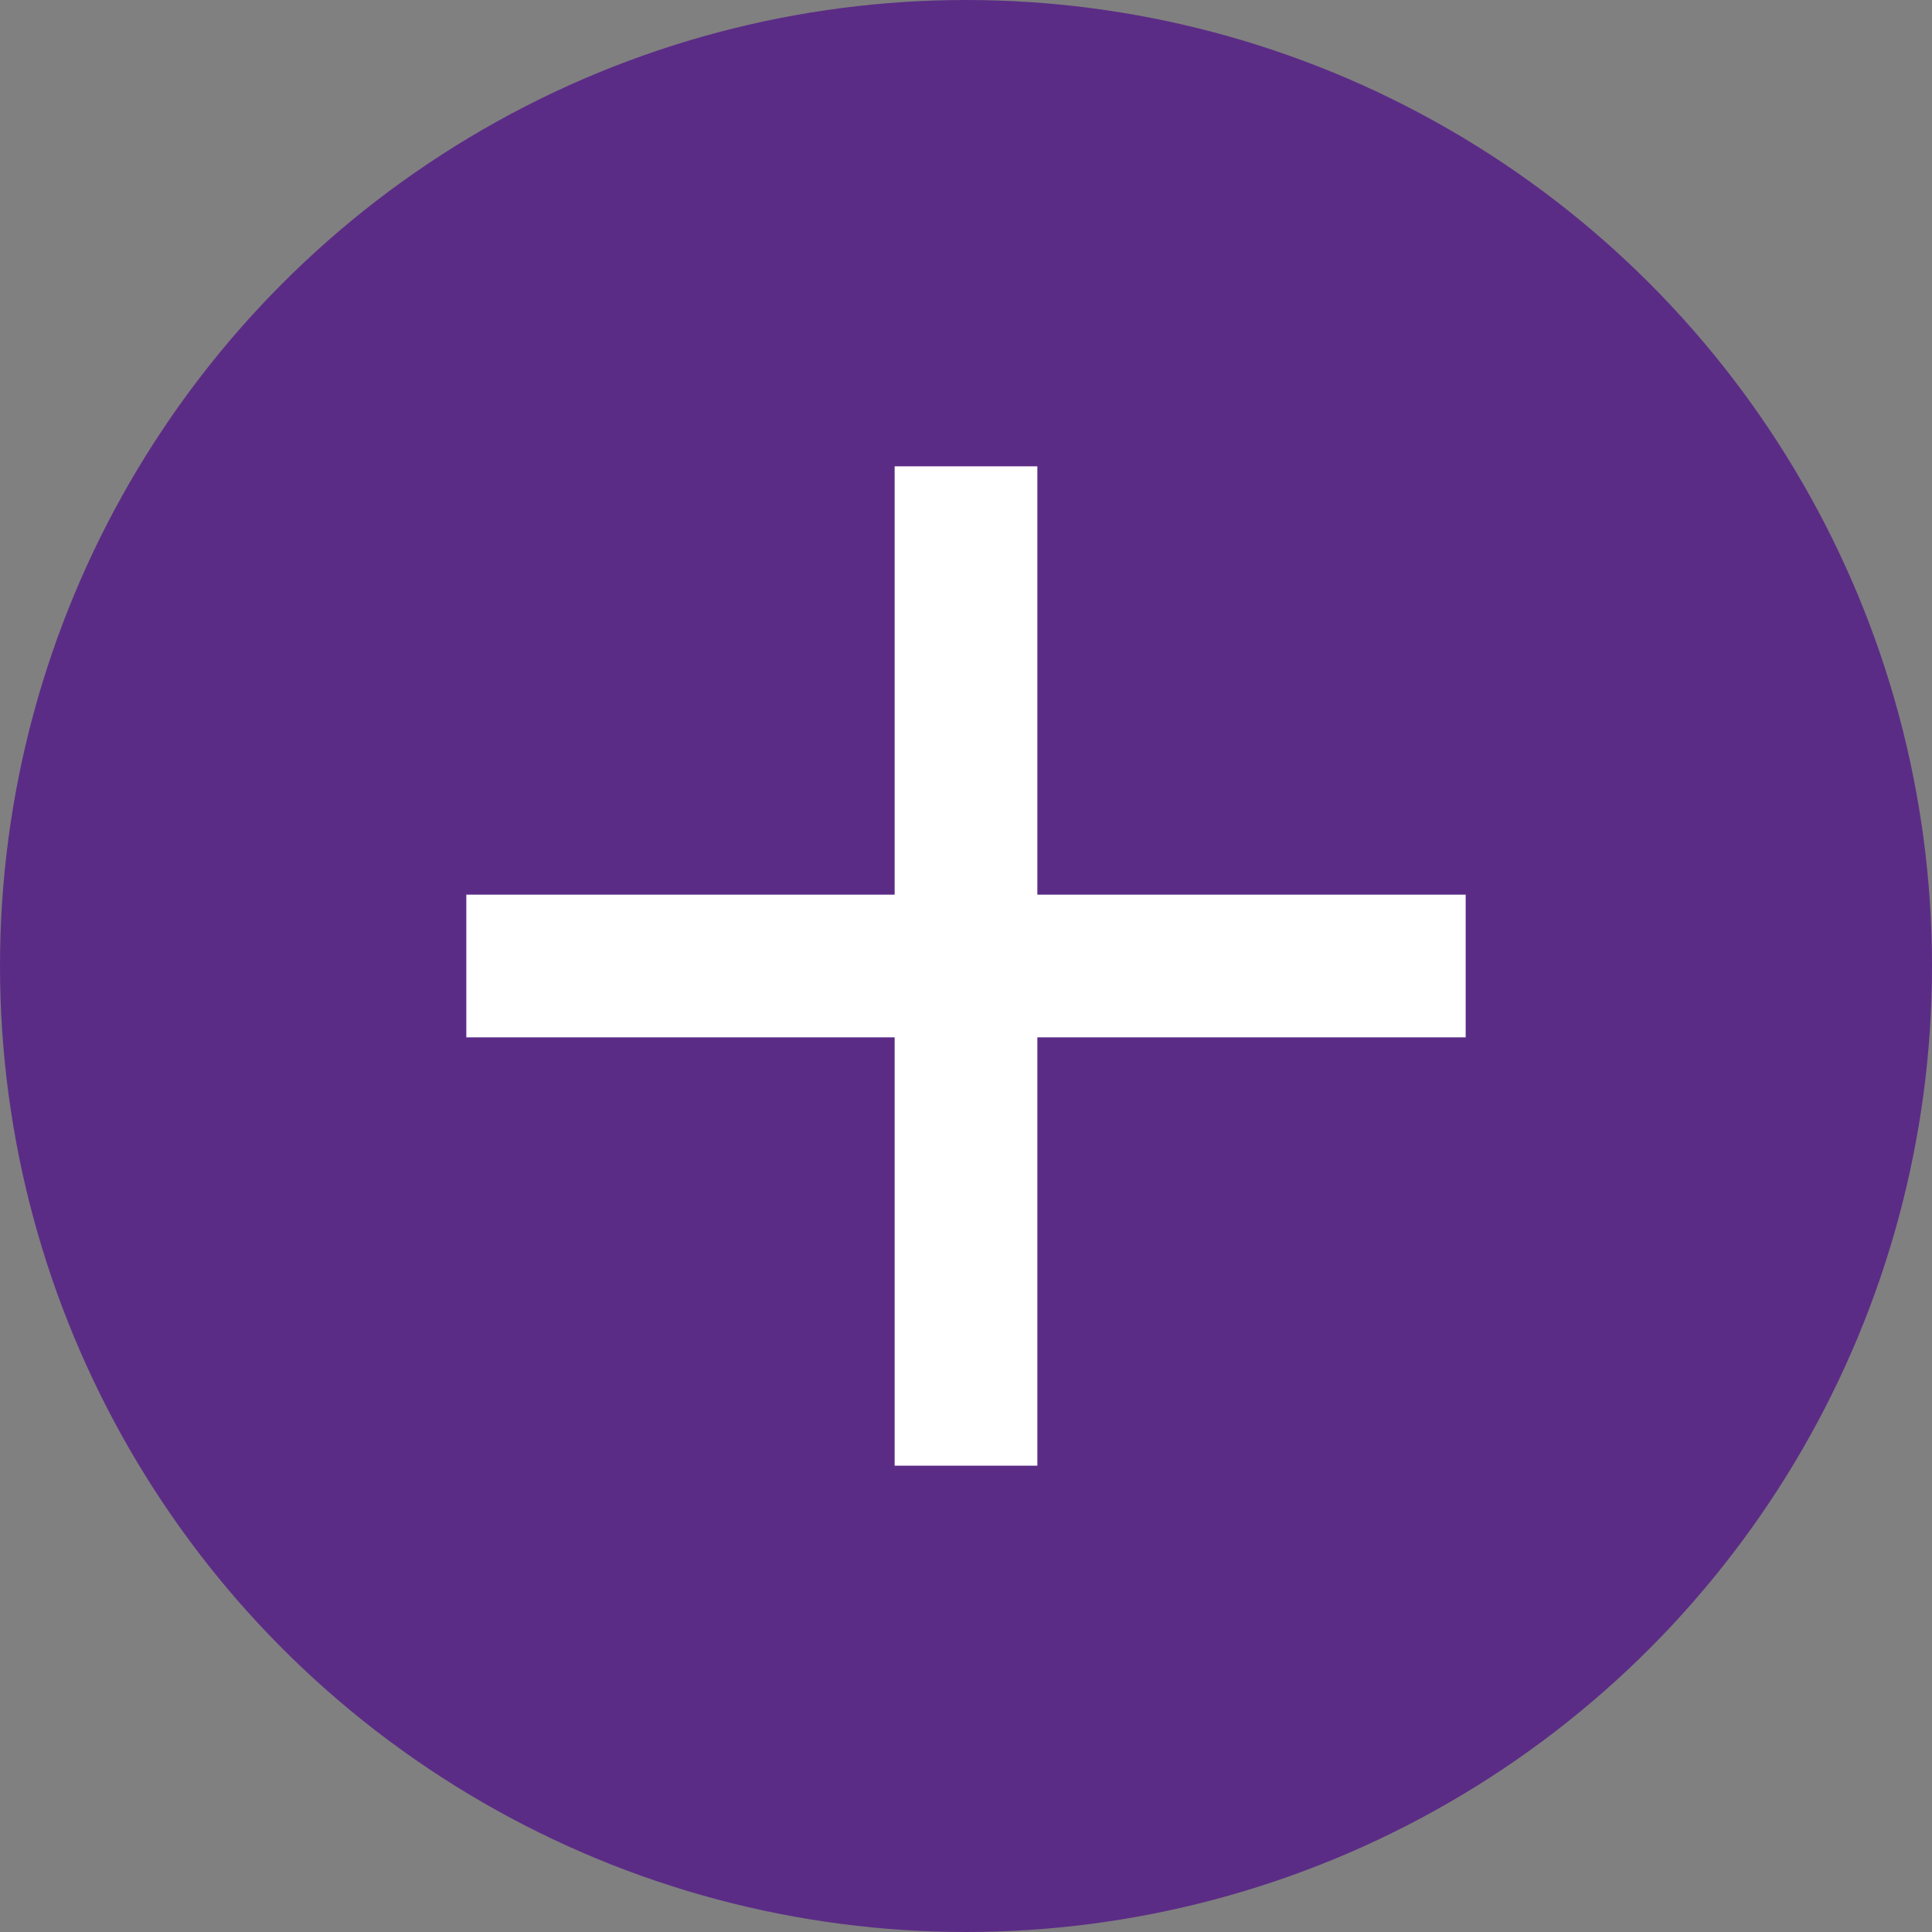
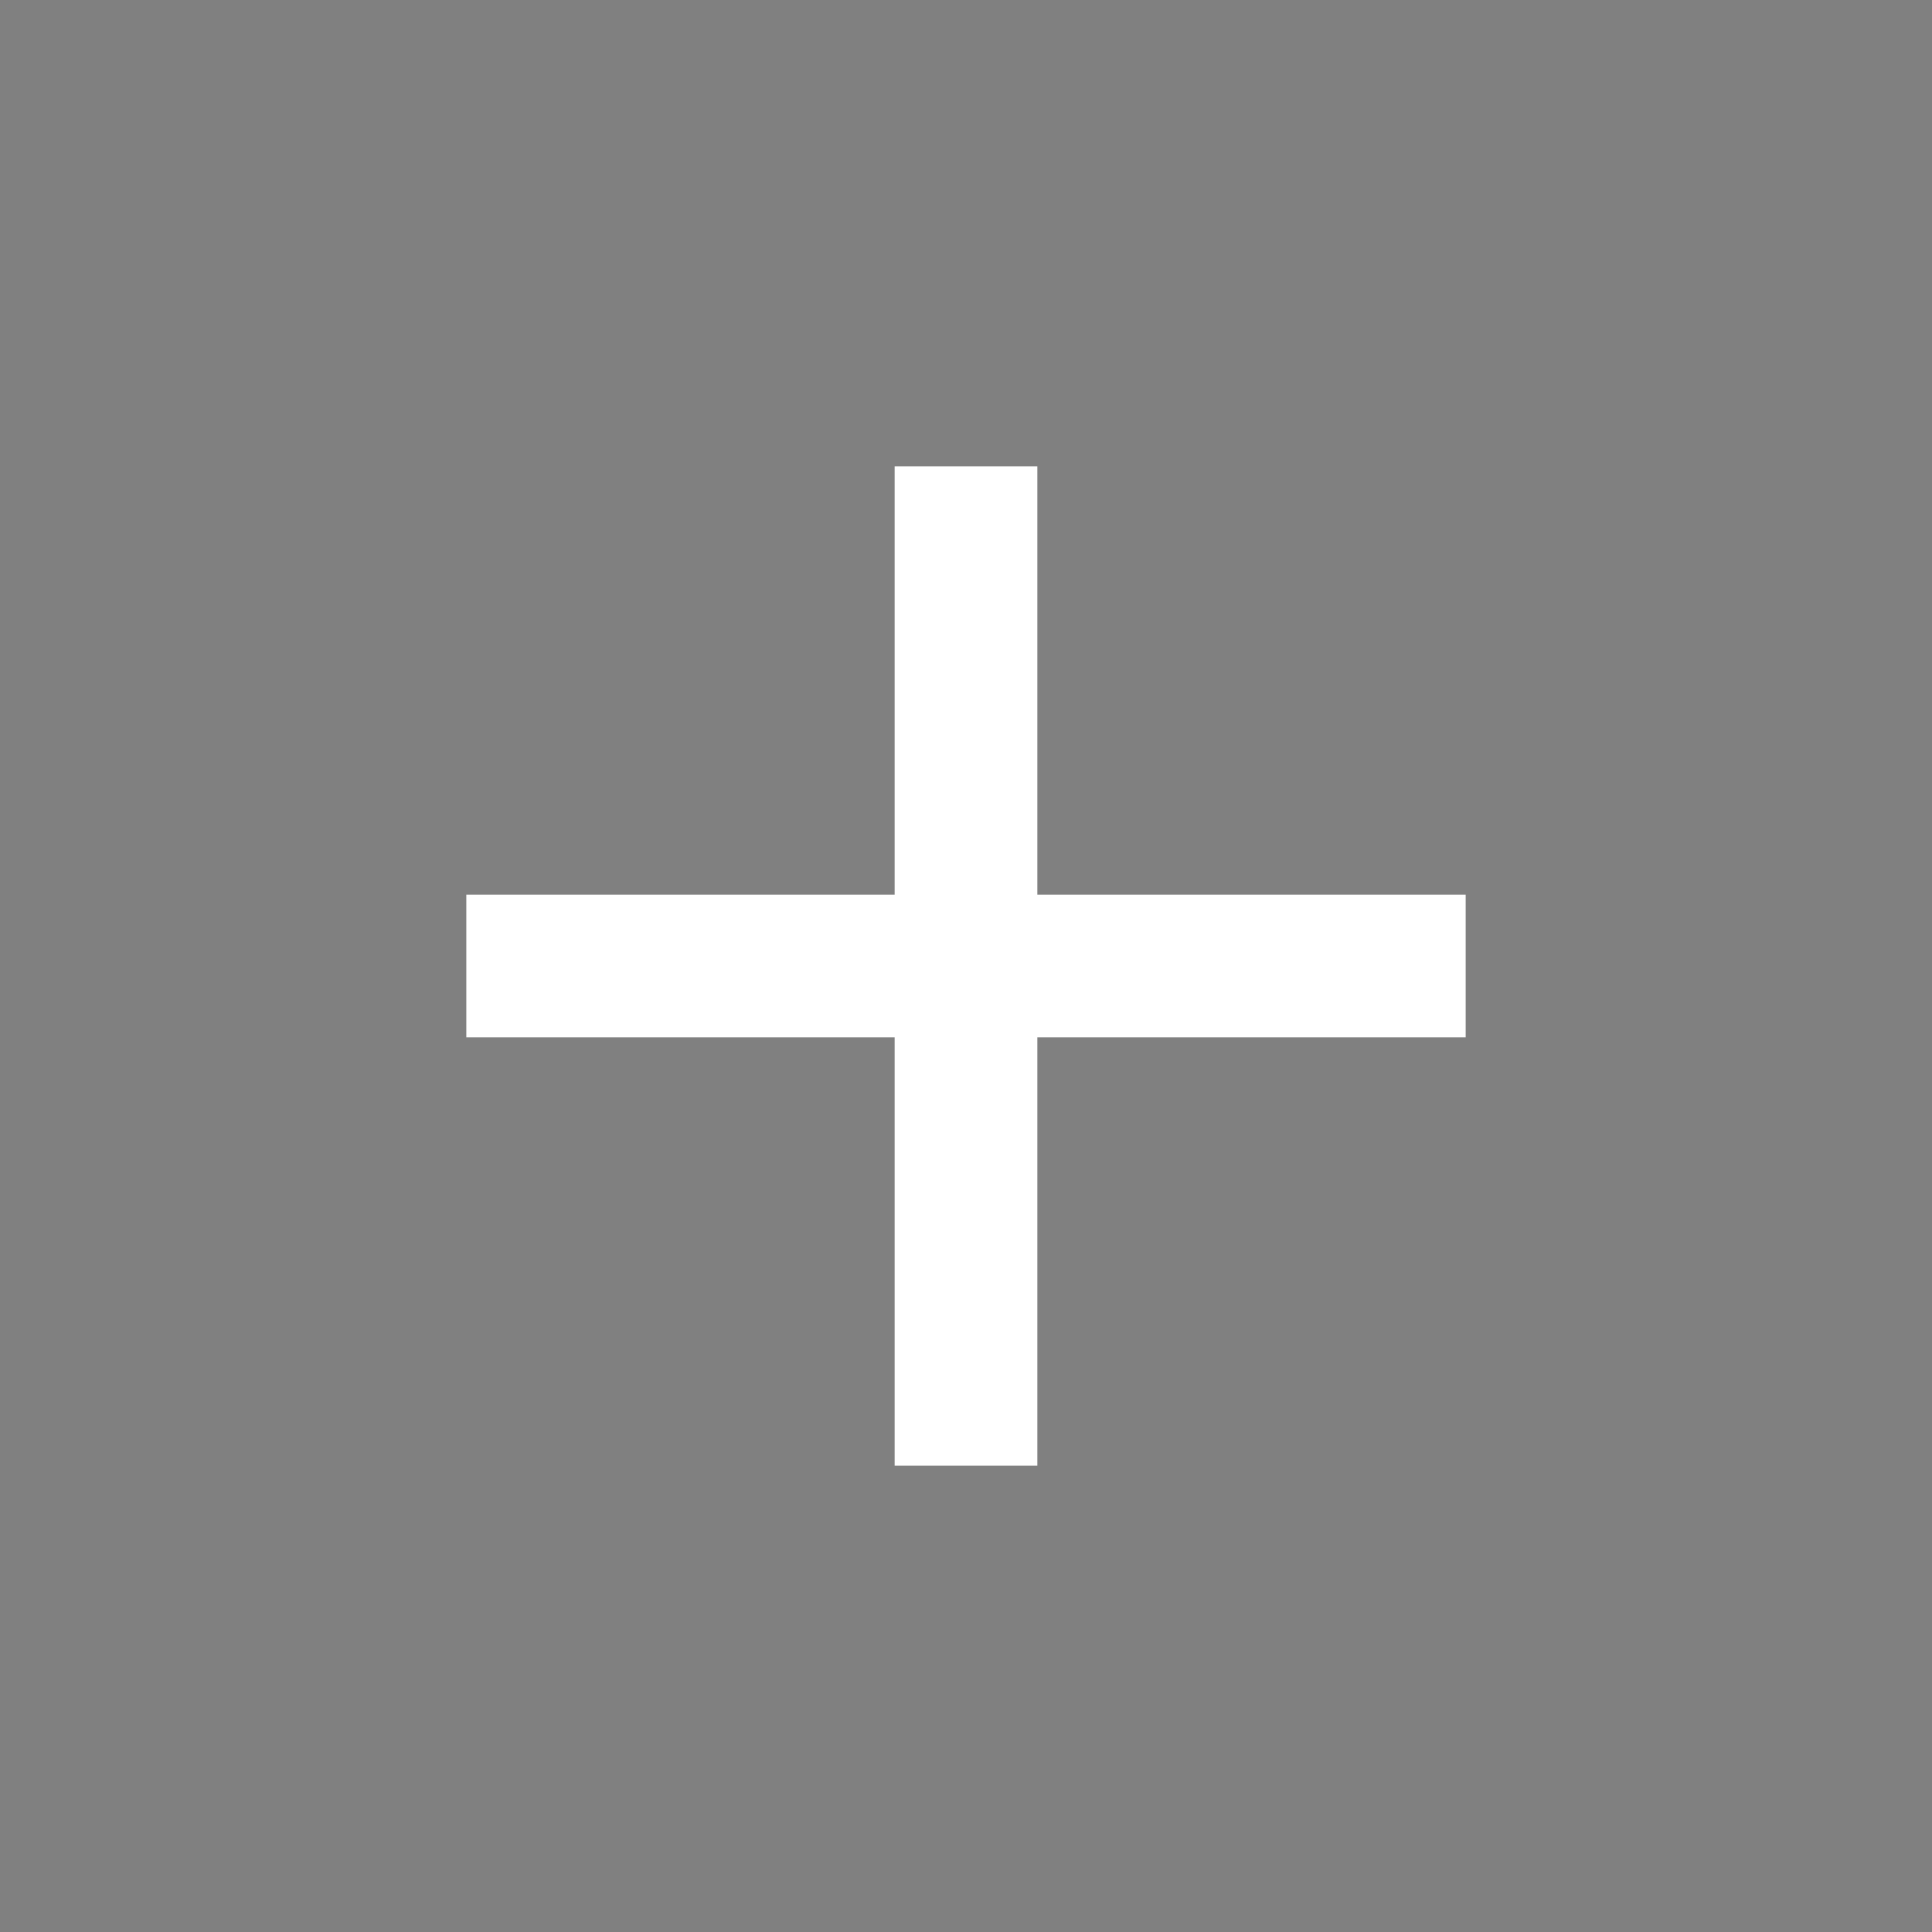
<svg xmlns="http://www.w3.org/2000/svg" width="30px" height="30px" viewBox="0 0 30 30" version="1.1">
  <rect x="0" y="0" width="30" height="30" fill="#808080" stroke="none" />
  <title>Icon / ISI Expand</title>
  <g id="Icon-/-ISI-Expand" stroke="none" fill="none">
-     <circle id="Oval" fill="#5B2C86" fill-rule="evenodd" cx="15" cy="15" r="15" />
    <polygon id="Path" fill="#FFFFFF" fill-rule="nonzero" points="13.892 16.108 7.241 16.108 7.241 13.892 13.892 13.892 13.892 7.241 16.108 7.241 16.108 13.892 22.759 13.892 22.759 16.108 16.108 16.108 16.108 22.759 13.892 22.759" />
  </g>
</svg>